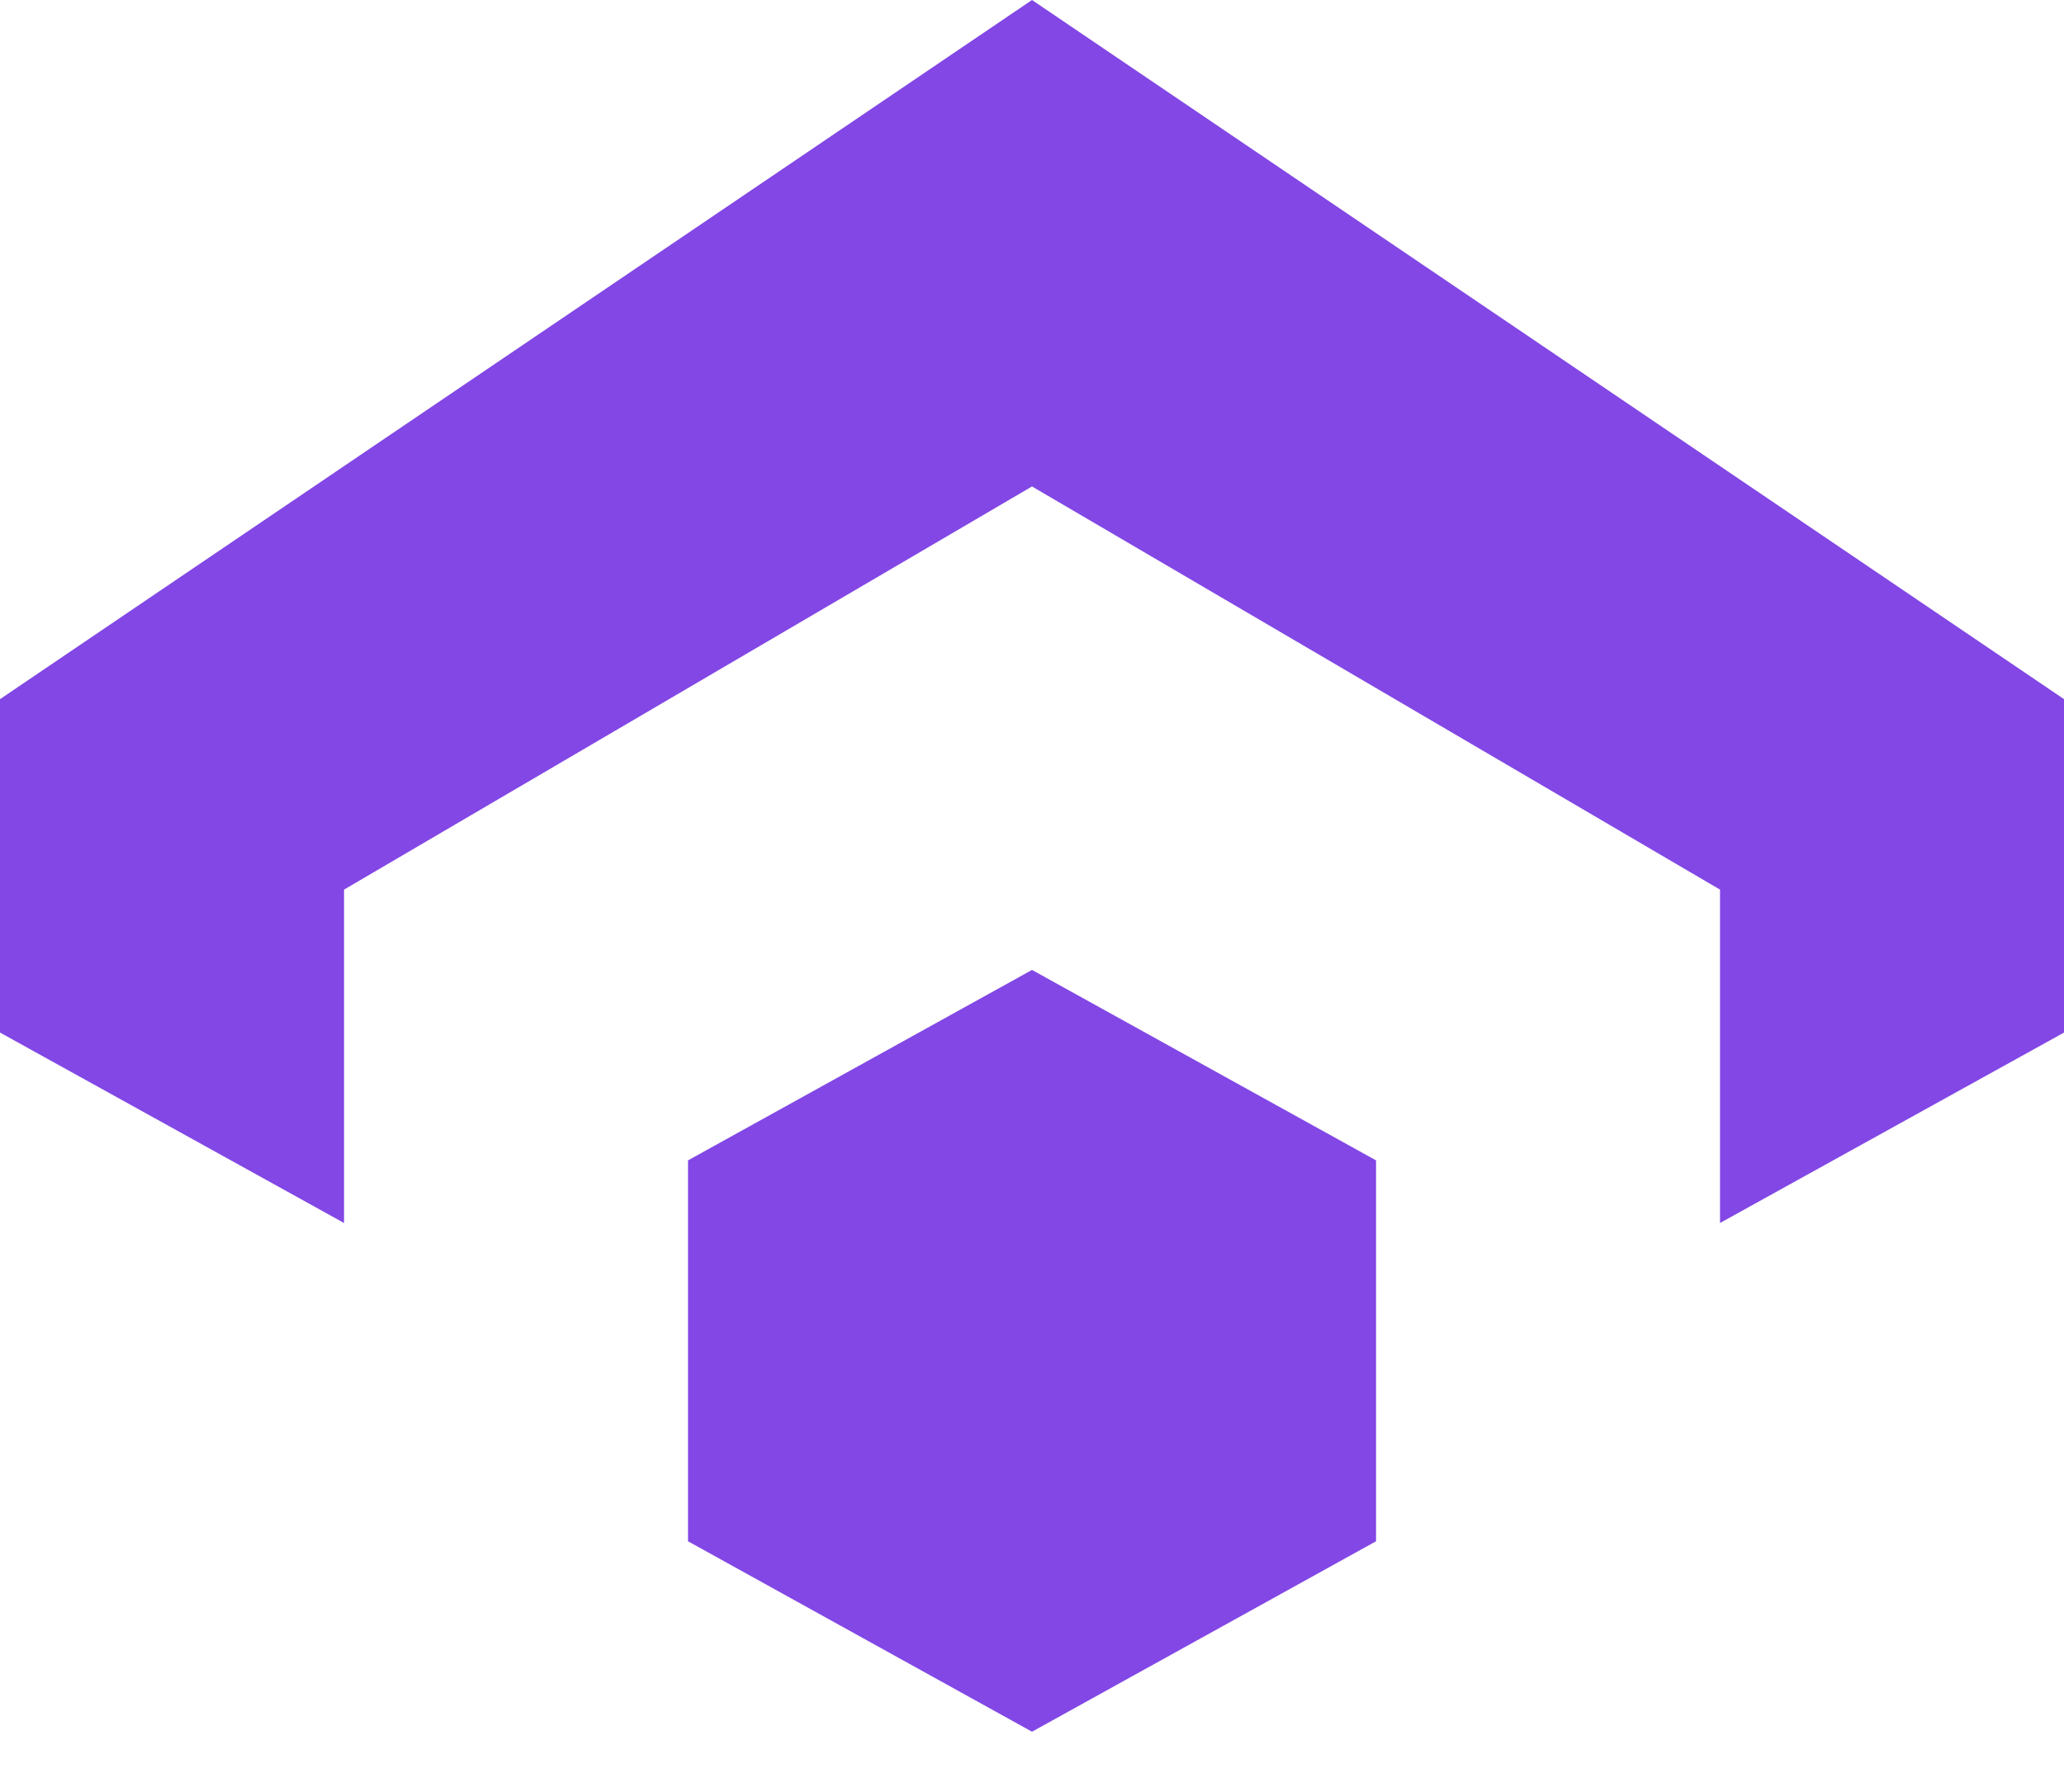
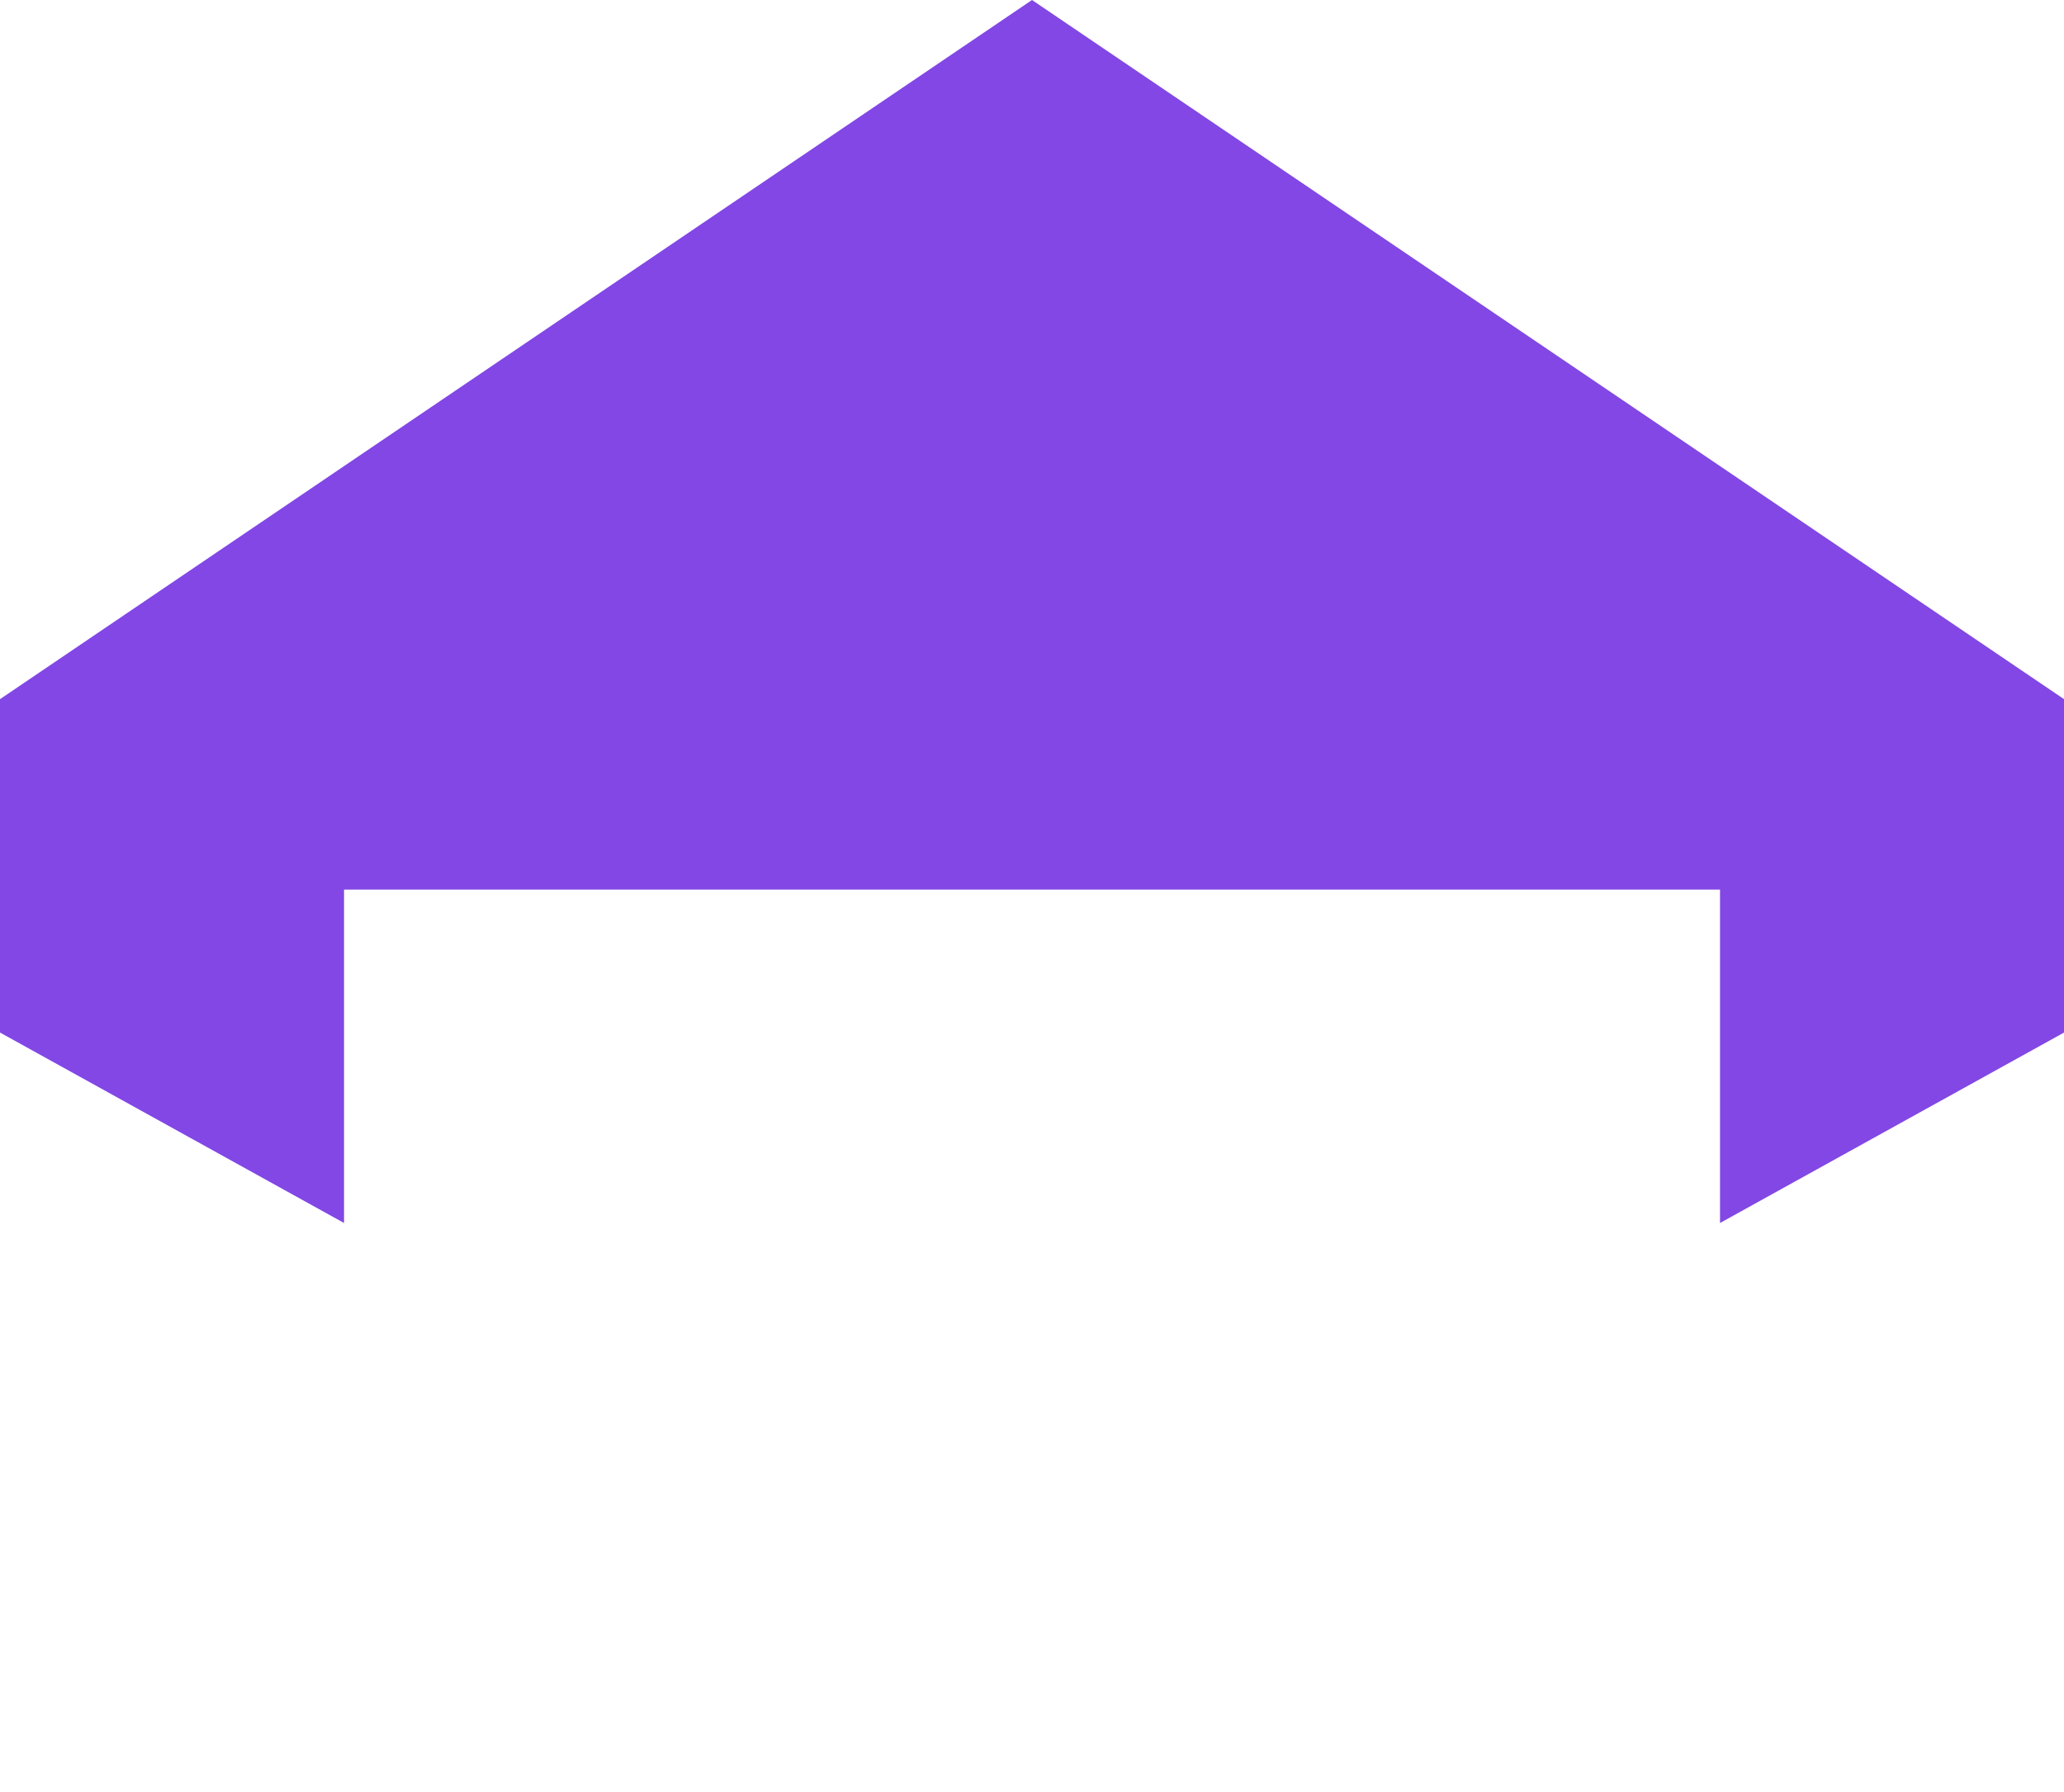
<svg xmlns="http://www.w3.org/2000/svg" width="38" height="33" viewBox="0 0 38 33" fill="none">
-   <path d="M19 0L0 12.875V19.014L6.334 22.521V16.382L19 8.958L31.667 16.382V22.521L38.001 19.014V12.875L19 0Z" fill="#8247E5" />
-   <path d="M19 17.861L12.667 21.368V28.382L19 31.889L25.334 28.382V21.368L19 17.861Z" fill="#8247E5" />
+   <path d="M19 0L0 12.875V19.014L6.334 22.521V16.382L31.667 16.382V22.521L38.001 19.014V12.875L19 0Z" fill="#8247E5" />
</svg>